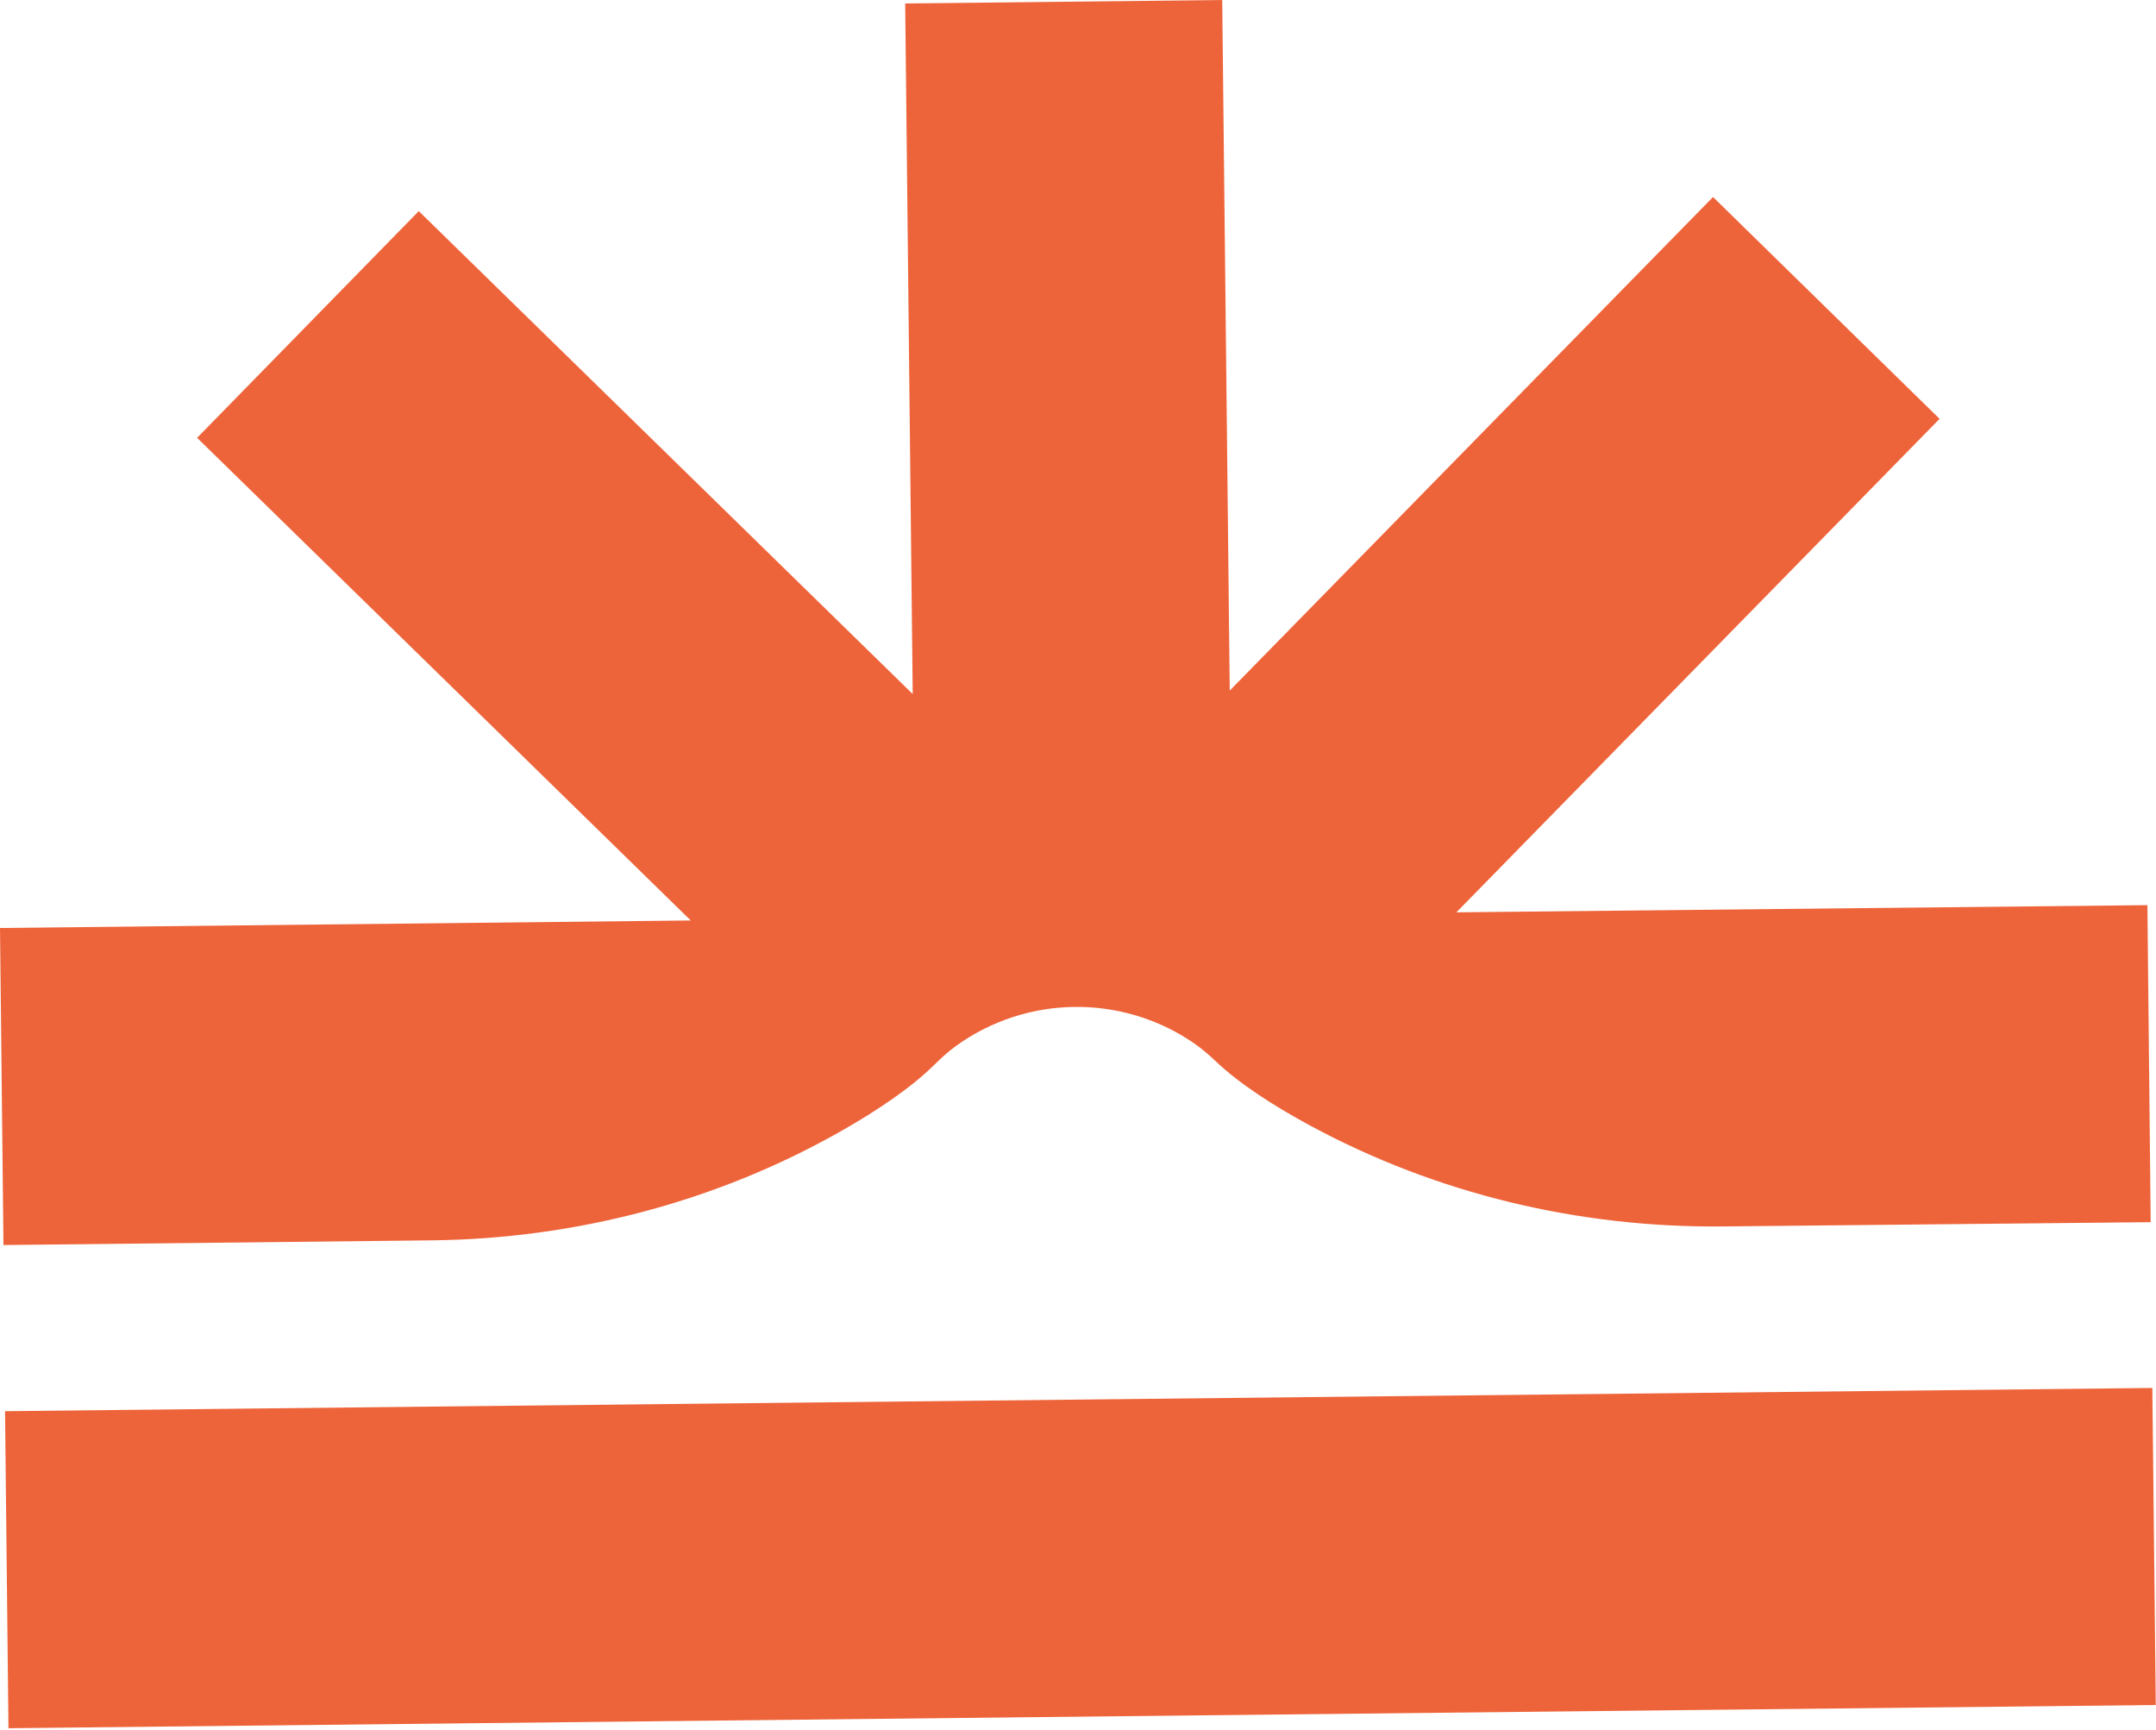
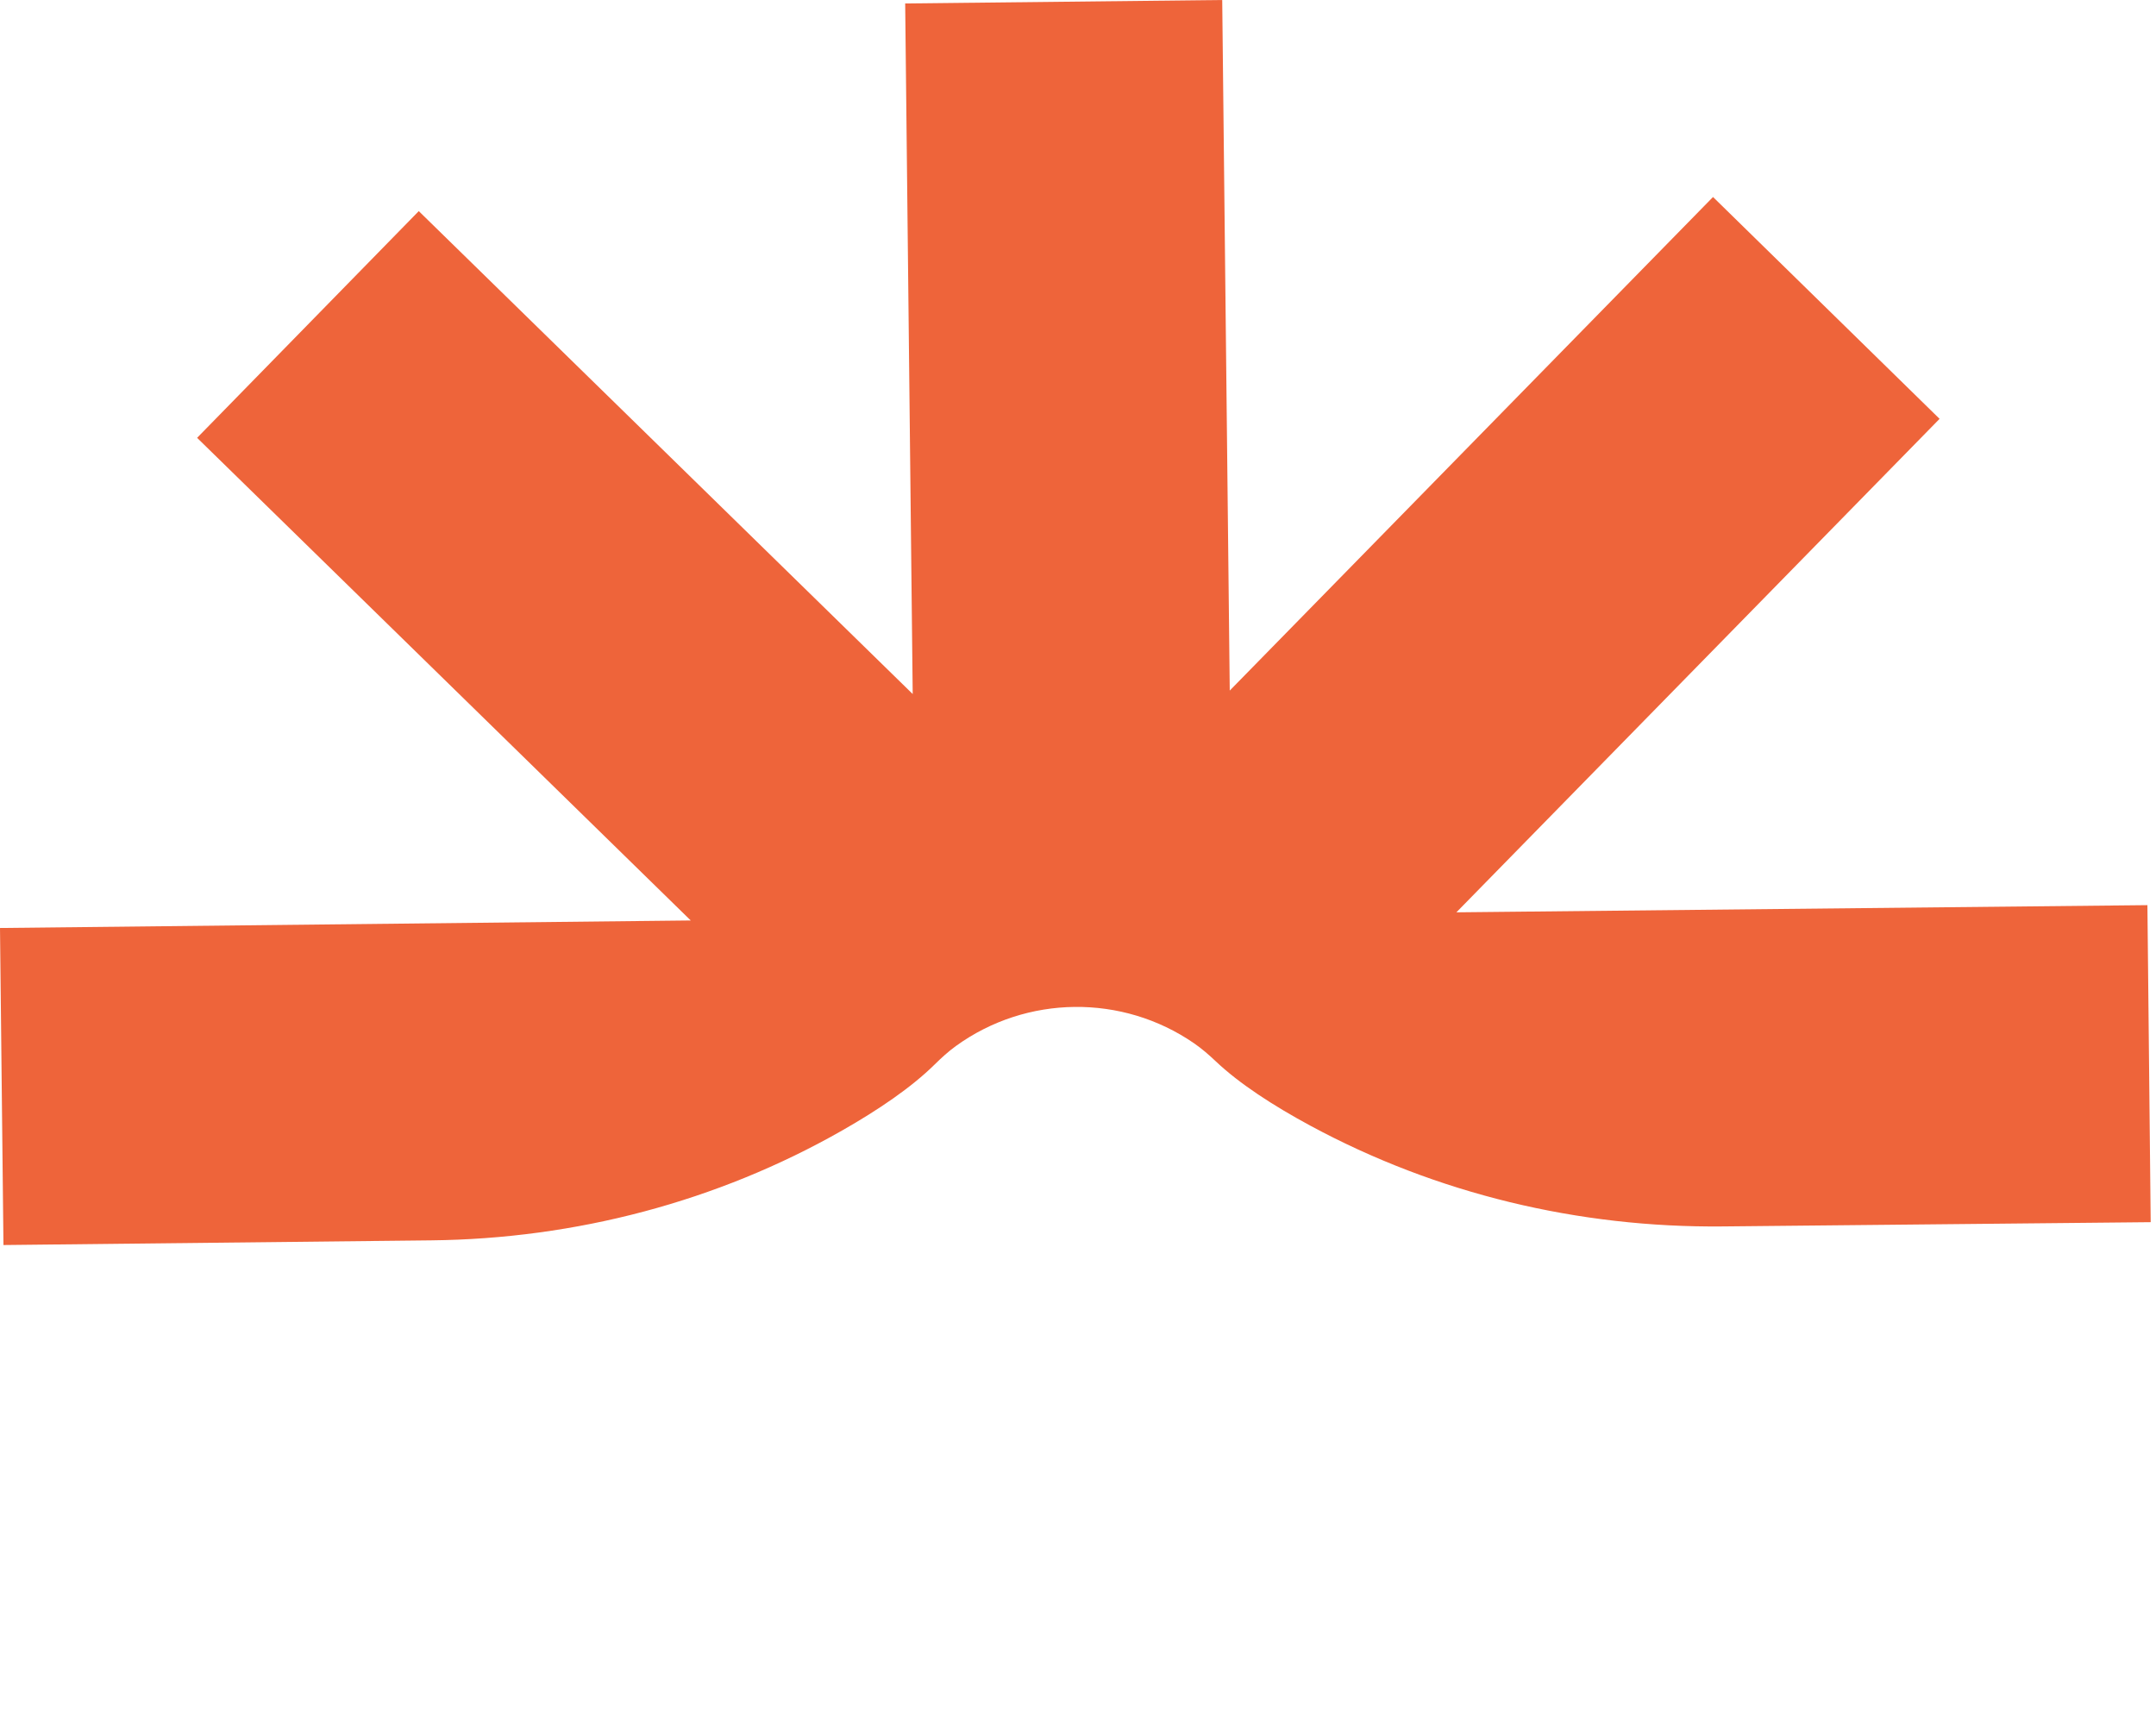
<svg xmlns="http://www.w3.org/2000/svg" width="602" height="483" viewBox="0 0 602 483" fill="none">
  <path d="M600.518 341.263L599.601 252.733L406.654 254.737L541.571 116.947L478.312 55.006L343.37 192.82L341.269 0L252.745 0.966L254.846 193.786L116.929 58.947L55.036 122.249L192.869 257.008L0 259.11L0.966 347.634L120.421 346.328C160.614 345.891 200.175 335.566 235.102 315.676C245.275 309.882 254.494 303.621 260.974 297.225C262.851 295.373 264.8 293.588 266.938 292.045C286.658 277.785 313.405 277.493 333.434 291.322C335.602 292.822 337.594 294.559 339.508 296.375C346.127 302.625 355.48 308.686 365.774 314.255C401.115 333.367 440.864 342.842 481.039 342.441L600.506 341.251L600.518 341.263Z" fill="#EE643A" />
-   <path d="M600.978 387.54L1.405 394.028L2.363 482.553L601.936 476.065L600.978 387.54Z" fill="#EE643A" />
</svg>